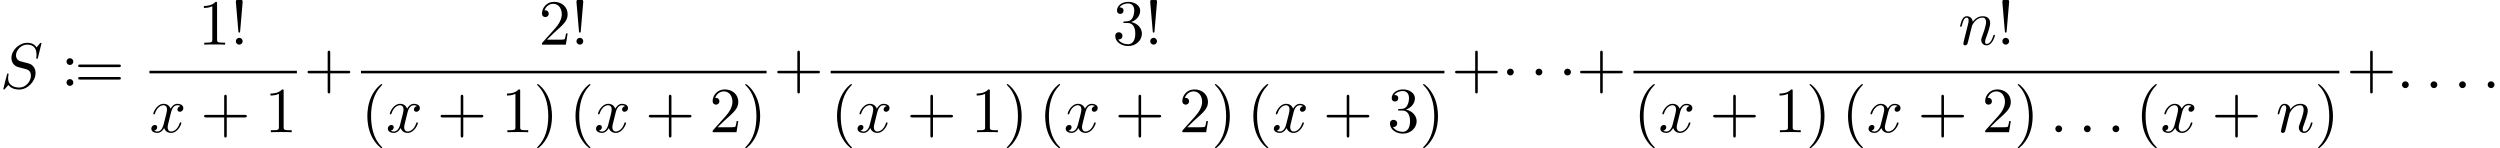
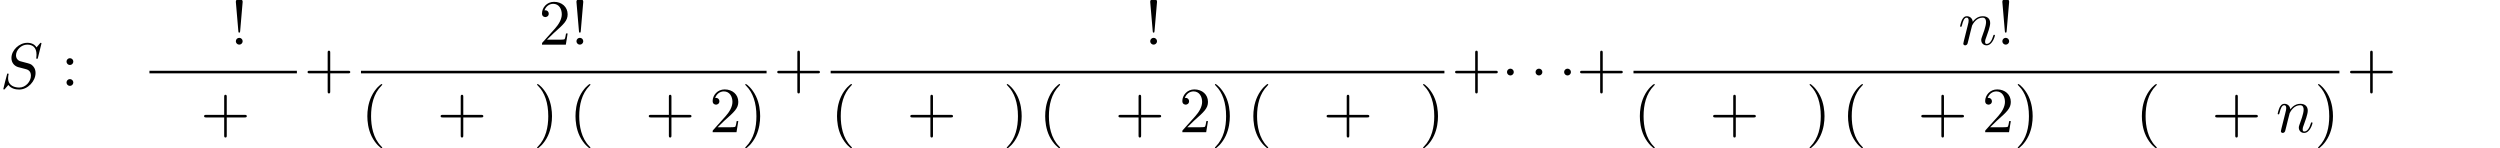
<svg xmlns="http://www.w3.org/2000/svg" xmlns:xlink="http://www.w3.org/1999/xlink" version="1.1" width="424.271pt" height="25.166pt" viewBox="53.798 80.697 424.271 25.166">
  <defs>
    <path id="g0-1" d="M2.095-2.727C2.095-3.044 1.833-3.305 1.516-3.305S.938-3.044 .938-2.727S1.2-2.149 1.516-2.149S2.095-2.411 2.095-2.727Z" />
-     <path id="g1-58" d="M2.095-.578C2.095-.895 1.833-1.156 1.516-1.156S.938-.895 .938-.578S1.2 0 1.516 0S2.095-.262 2.095-.578Z" />
    <path id="g1-83" d="M7.036-7.582C7.036-7.615 7.015-7.691 6.916-7.691C6.862-7.691 6.851-7.68 6.72-7.527L6.196-6.905C5.913-7.418 5.345-7.691 4.636-7.691C3.251-7.691 1.942-6.436 1.942-5.116C1.942-4.233 2.52-3.731 3.076-3.567L4.244-3.262C4.647-3.164 5.247-3 5.247-2.105C5.247-1.124 4.353-.098 3.284-.098C2.585-.098 1.375-.338 1.375-1.691C1.375-1.953 1.429-2.215 1.44-2.28C1.451-2.324 1.462-2.335 1.462-2.356C1.462-2.465 1.385-2.476 1.331-2.476S1.255-2.465 1.222-2.433C1.178-2.389 .567 .098 .567 .131C.567 .196 .622 .24 .687 .24C.742 .24 .753 .229 .884 .076L1.418-.545C1.887 .087 2.629 .24 3.262 .24C4.745 .24 6.033-1.211 6.033-2.564C6.033-3.316 5.662-3.687 5.498-3.84C5.247-4.091 5.084-4.135 4.113-4.385C3.873-4.451 3.48-4.56 3.382-4.582C3.087-4.68 2.716-4.996 2.716-5.575C2.716-6.458 3.589-7.385 4.625-7.385C5.531-7.385 6.196-6.916 6.196-5.695C6.196-5.345 6.153-5.149 6.153-5.084C6.153-5.073 6.153-4.975 6.284-4.975C6.393-4.975 6.404-5.007 6.447-5.193L7.036-7.582Z" />
    <path id="g1-110" d="M.96-.644C.927-.48 .862-.229 .862-.175C.862 .022 1.015 .12 1.178 .12C1.309 .12 1.505 .033 1.582-.185C1.593-.207 1.724-.72 1.789-.993L2.029-1.975C2.095-2.215 2.16-2.455 2.215-2.705C2.258-2.891 2.345-3.207 2.356-3.251C2.52-3.589 3.098-4.582 4.135-4.582C4.625-4.582 4.724-4.178 4.724-3.818C4.724-3.142 4.189-1.745 4.015-1.276C3.916-1.025 3.905-.895 3.905-.775C3.905-.262 4.287 .12 4.8 .12C5.825 .12 6.229-1.473 6.229-1.56C6.229-1.669 6.131-1.669 6.098-1.669C5.989-1.669 5.989-1.636 5.935-1.473C5.716-.731 5.356-.12 4.822-.12C4.636-.12 4.56-.229 4.56-.48C4.56-.753 4.658-1.015 4.756-1.255C4.964-1.833 5.422-3.033 5.422-3.655C5.422-4.385 4.953-4.822 4.167-4.822C3.185-4.822 2.651-4.124 2.465-3.873C2.411-4.484 1.964-4.822 1.462-4.822S.753-4.396 .644-4.2C.469-3.829 .316-3.185 .316-3.142C.316-3.033 .425-3.033 .447-3.033C.556-3.033 .567-3.044 .633-3.284C.818-4.058 1.036-4.582 1.429-4.582C1.647-4.582 1.767-4.44 1.767-4.08C1.767-3.851 1.735-3.731 1.593-3.164L.96-.644Z" />
-     <path id="g1-120" d="M3.644-3.295C3.709-3.578 3.96-4.582 4.724-4.582C4.778-4.582 5.04-4.582 5.269-4.44C4.964-4.385 4.745-4.113 4.745-3.851C4.745-3.676 4.865-3.469 5.16-3.469C5.4-3.469 5.749-3.665 5.749-4.102C5.749-4.669 5.105-4.822 4.735-4.822C4.102-4.822 3.72-4.244 3.589-3.993C3.316-4.713 2.727-4.822 2.411-4.822C1.276-4.822 .655-3.415 .655-3.142C.655-3.033 .764-3.033 .785-3.033C.873-3.033 .905-3.055 .927-3.153C1.298-4.309 2.018-4.582 2.389-4.582C2.596-4.582 2.978-4.484 2.978-3.851C2.978-3.513 2.793-2.782 2.389-1.255C2.215-.578 1.833-.12 1.353-.12C1.287-.12 1.036-.12 .807-.262C1.08-.316 1.32-.545 1.32-.851C1.32-1.145 1.08-1.233 .916-1.233C.589-1.233 .316-.949 .316-.6C.316-.098 .862 .12 1.342 .12C2.062 .12 2.455-.644 2.487-.709C2.618-.305 3.011 .12 3.665 .12C4.789 .12 5.411-1.287 5.411-1.56C5.411-1.669 5.313-1.669 5.28-1.669C5.182-1.669 5.16-1.625 5.138-1.549C4.778-.382 4.036-.12 3.687-.12C3.262-.12 3.087-.469 3.087-.84C3.087-1.08 3.153-1.32 3.273-1.8L3.644-3.295Z" />
    <path id="g2-33" d="M1.669-2.28L2.095-7.255C2.095-7.615 1.8-7.811 1.516-7.811S.938-7.615 .938-7.255L1.364-2.291C1.375-2.127 1.385-2.04 1.516-2.04C1.625-2.04 1.658-2.095 1.669-2.28ZM2.095-.578C2.095-.895 1.833-1.156 1.516-1.156S.938-.895 .938-.578S1.2 0 1.516 0S2.095-.262 2.095-.578Z" />
    <path id="g2-40" d="M3.611 2.618C3.611 2.585 3.611 2.564 3.425 2.378C2.062 1.004 1.713-1.058 1.713-2.727C1.713-4.625 2.127-6.524 3.469-7.887C3.611-8.018 3.611-8.04 3.611-8.073C3.611-8.149 3.567-8.182 3.502-8.182C3.393-8.182 2.411-7.44 1.767-6.055C1.211-4.855 1.08-3.644 1.08-2.727C1.08-1.876 1.2-.556 1.8 .676C2.455 2.018 3.393 2.727 3.502 2.727C3.567 2.727 3.611 2.695 3.611 2.618Z" />
    <path id="g2-41" d="M3.153-2.727C3.153-3.578 3.033-4.898 2.433-6.131C1.778-7.473 .84-8.182 .731-8.182C.665-8.182 .622-8.138 .622-8.073C.622-8.04 .622-8.018 .829-7.822C1.898-6.742 2.52-5.007 2.52-2.727C2.52-.862 2.116 1.058 .764 2.433C.622 2.564 .622 2.585 .622 2.618C.622 2.684 .665 2.727 .731 2.727C.84 2.727 1.822 1.985 2.465 .6C3.022-.6 3.153-1.811 3.153-2.727Z" />
    <path id="g2-43" d="M4.462-2.509H7.505C7.658-2.509 7.865-2.509 7.865-2.727S7.658-2.945 7.505-2.945H4.462V-6C4.462-6.153 4.462-6.36 4.244-6.36S4.025-6.153 4.025-6V-2.945H.971C.818-2.945 .611-2.945 .611-2.727S.818-2.509 .971-2.509H4.025V.545C4.025 .698 4.025 .905 4.244 .905S4.462 .698 4.462 .545V-2.509Z" />
-     <path id="g2-49" d="M3.207-6.982C3.207-7.244 3.207-7.265 2.956-7.265C2.28-6.567 1.32-6.567 .971-6.567V-6.229C1.189-6.229 1.833-6.229 2.4-6.513V-.862C2.4-.469 2.367-.338 1.385-.338H1.036V0C1.418-.033 2.367-.033 2.804-.033S4.189-.033 4.571 0V-.338H4.222C3.24-.338 3.207-.458 3.207-.862V-6.982Z" />
    <path id="g2-50" d="M1.385-.84L2.542-1.964C4.244-3.469 4.898-4.058 4.898-5.149C4.898-6.393 3.916-7.265 2.585-7.265C1.353-7.265 .545-6.262 .545-5.291C.545-4.68 1.091-4.68 1.124-4.68C1.309-4.68 1.691-4.811 1.691-5.258C1.691-5.542 1.495-5.825 1.113-5.825C1.025-5.825 1.004-5.825 .971-5.815C1.222-6.524 1.811-6.927 2.444-6.927C3.436-6.927 3.905-6.044 3.905-5.149C3.905-4.276 3.36-3.415 2.76-2.738L.665-.404C.545-.284 .545-.262 .545 0H4.593L4.898-1.898H4.625C4.571-1.571 4.495-1.091 4.385-.927C4.309-.84 3.589-.84 3.349-.84H1.385Z" />
-     <path id="g2-51" d="M3.164-3.84C4.058-4.135 4.691-4.898 4.691-5.76C4.691-6.655 3.731-7.265 2.684-7.265C1.582-7.265 .753-6.611 .753-5.782C.753-5.422 .993-5.215 1.309-5.215C1.647-5.215 1.865-5.455 1.865-5.771C1.865-6.316 1.353-6.316 1.189-6.316C1.527-6.851 2.247-6.993 2.64-6.993C3.087-6.993 3.687-6.753 3.687-5.771C3.687-5.64 3.665-5.007 3.382-4.527C3.055-4.004 2.684-3.971 2.411-3.96C2.324-3.949 2.062-3.927 1.985-3.927C1.898-3.916 1.822-3.905 1.822-3.796C1.822-3.676 1.898-3.676 2.084-3.676H2.564C3.458-3.676 3.862-2.935 3.862-1.865C3.862-.382 3.109-.065 2.629-.065C2.16-.065 1.342-.251 .96-.895C1.342-.84 1.68-1.08 1.68-1.495C1.68-1.887 1.385-2.105 1.069-2.105C.807-2.105 .458-1.953 .458-1.473C.458-.48 1.473 .24 2.662 .24C3.993 .24 4.985-.753 4.985-1.865C4.985-2.76 4.298-3.611 3.164-3.84Z" />
    <path id="g2-58" d="M2.095-4.124C2.095-4.44 1.833-4.702 1.516-4.702S.938-4.44 .938-4.124S1.2-3.545 1.516-3.545S2.095-3.807 2.095-4.124ZM2.095-.578C2.095-.895 1.833-1.156 1.516-1.156S.938-.895 .938-.578S1.2 0 1.516 0S2.095-.262 2.095-.578Z" />
-     <path id="g2-61" d="M7.495-3.567C7.658-3.567 7.865-3.567 7.865-3.785S7.658-4.004 7.505-4.004H.971C.818-4.004 .611-4.004 .611-3.785S.818-3.567 .982-3.567H7.495ZM7.505-1.451C7.658-1.451 7.865-1.451 7.865-1.669S7.658-1.887 7.495-1.887H.982C.818-1.887 .611-1.887 .611-1.669S.818-1.451 .971-1.451H7.505Z" />
  </defs>
  <g id="page1">
    <use x="53.798" y="95.653" xlink:href="#g1-83" />
    <use x="64.147" y="95.274" xlink:href="#g2-58" />
    <use x="66.45" y="95.653" xlink:href="#g2-61" />
    <use x="87.429" y="88.273" xlink:href="#g2-49" />
    <use x="92.884" y="88.273" xlink:href="#g2-33" />
    <rect x="79.16" y="92.708" height=".436" width="25.023" />
    <use x="79.16" y="103.136" xlink:href="#g1-120" />
    <use x="87.819" y="103.136" xlink:href="#g2-43" />
    <use x="98.728" y="103.136" xlink:href="#g2-49" />
    <use x="105.379" y="95.653" xlink:href="#g2-43" />
    <use x="145.233" y="88.273" xlink:href="#g2-50" />
    <use x="150.688" y="88.273" xlink:href="#g2-33" />
    <rect x="115.059" y="92.708" height=".436" width="68.833" />
    <use x="115.059" y="103.136" xlink:href="#g2-40" />
    <use x="119.301" y="103.136" xlink:href="#g1-120" />
    <use x="127.96" y="103.136" xlink:href="#g2-43" />
    <use x="138.87" y="103.136" xlink:href="#g2-49" />
    <use x="144.324" y="103.136" xlink:href="#g2-41" />
    <use x="150.385" y="103.136" xlink:href="#g2-40" />
    <use x="154.627" y="103.136" xlink:href="#g1-120" />
    <use x="163.286" y="103.136" xlink:href="#g2-43" />
    <use x="174.195" y="103.136" xlink:href="#g2-50" />
    <use x="179.65" y="103.136" xlink:href="#g2-41" />
    <use x="185.088" y="95.653" xlink:href="#g2-43" />
    <use x="242.605" y="88.273" xlink:href="#g2-51" />
    <use x="248.06" y="88.273" xlink:href="#g2-33" />
    <rect x="194.768" y="92.708" height=".436" width="104.159" />
    <use x="194.768" y="103.136" xlink:href="#g2-40" />
    <use x="199.011" y="103.136" xlink:href="#g1-120" />
    <use x="207.67" y="103.136" xlink:href="#g2-43" />
    <use x="218.579" y="103.136" xlink:href="#g2-49" />
    <use x="224.033" y="103.136" xlink:href="#g2-41" />
    <use x="230.094" y="103.136" xlink:href="#g2-40" />
    <use x="234.336" y="103.136" xlink:href="#g1-120" />
    <use x="242.995" y="103.136" xlink:href="#g2-43" />
    <use x="253.904" y="103.136" xlink:href="#g2-50" />
    <use x="259.359" y="103.136" xlink:href="#g2-41" />
    <use x="265.419" y="103.136" xlink:href="#g2-40" />
    <use x="269.662" y="103.136" xlink:href="#g1-120" />
    <use x="278.321" y="103.136" xlink:href="#g2-43" />
    <use x="289.23" y="103.136" xlink:href="#g2-51" />
    <use x="294.685" y="103.136" xlink:href="#g2-41" />
    <use x="300.123" y="95.653" xlink:href="#g2-43" />
    <use x="308.607" y="95.653" xlink:href="#g0-1" />
    <use x="313.456" y="95.653" xlink:href="#g0-1" />
    <use x="318.304" y="95.653" xlink:href="#g0-1" />
    <use x="321.335" y="95.653" xlink:href="#g2-43" />
    <use x="386.125" y="88.273" xlink:href="#g1-110" />
    <use x="392.673" y="88.273" xlink:href="#g2-33" />
    <rect x="331.015" y="92.708" height=".436" width="119.798" />
    <use x="331.015" y="103.136" xlink:href="#g2-40" />
    <use x="335.257" y="103.136" xlink:href="#g1-120" />
    <use x="343.916" y="103.136" xlink:href="#g2-43" />
    <use x="354.826" y="103.136" xlink:href="#g2-49" />
    <use x="360.28" y="103.136" xlink:href="#g2-41" />
    <use x="366.341" y="103.136" xlink:href="#g2-40" />
    <use x="370.583" y="103.136" xlink:href="#g1-120" />
    <use x="379.242" y="103.136" xlink:href="#g2-43" />
    <use x="390.151" y="103.136" xlink:href="#g2-50" />
    <use x="395.606" y="103.136" xlink:href="#g2-41" />
    <use x="401.666" y="103.136" xlink:href="#g1-58" />
    <use x="406.515" y="103.136" xlink:href="#g1-58" />
    <use x="411.363" y="103.136" xlink:href="#g1-58" />
    <use x="416.212" y="103.136" xlink:href="#g2-40" />
    <use x="420.454" y="103.136" xlink:href="#g1-120" />
    <use x="429.113" y="103.136" xlink:href="#g2-43" />
    <use x="440.022" y="103.136" xlink:href="#g1-110" />
    <use x="446.57" y="103.136" xlink:href="#g2-41" />
    <use x="452.008" y="95.653" xlink:href="#g2-43" />
    <use x="460.493" y="95.653" xlink:href="#g1-58" />
    <use x="465.342" y="95.653" xlink:href="#g1-58" />
    <use x="470.19" y="95.653" xlink:href="#g1-58" />
    <use x="475.039" y="95.653" xlink:href="#g1-58" />
  </g>
</svg>